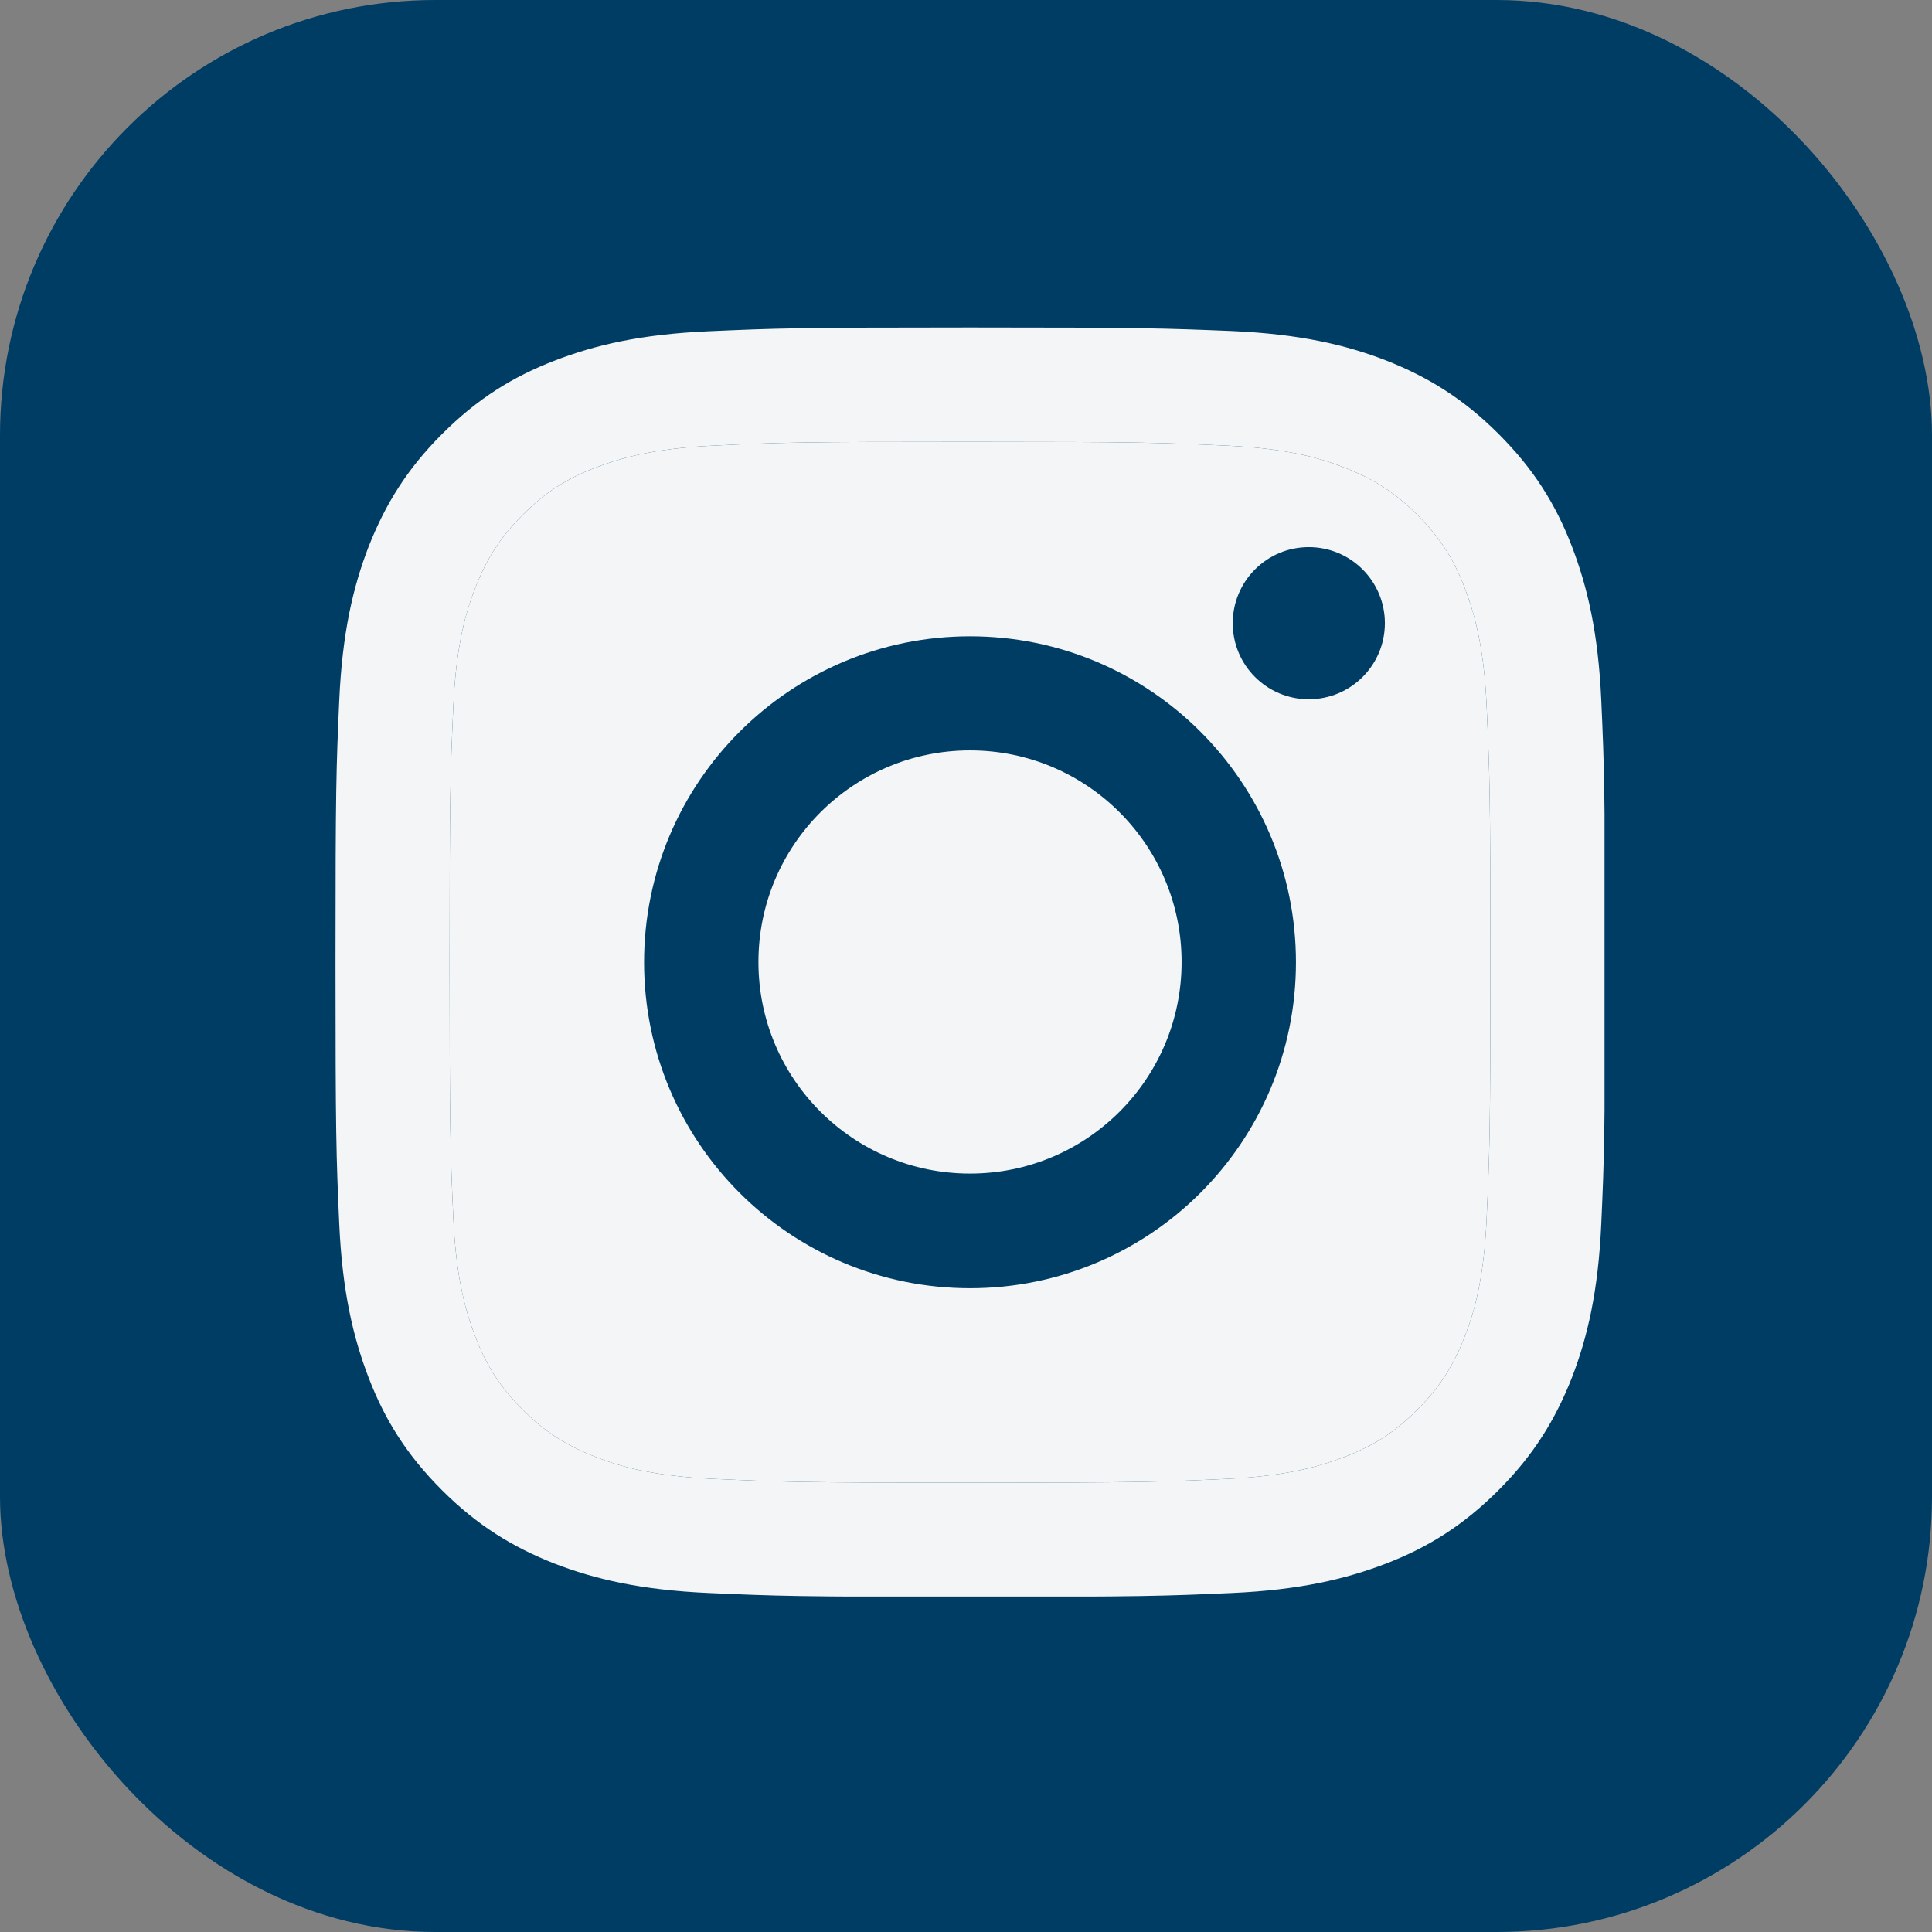
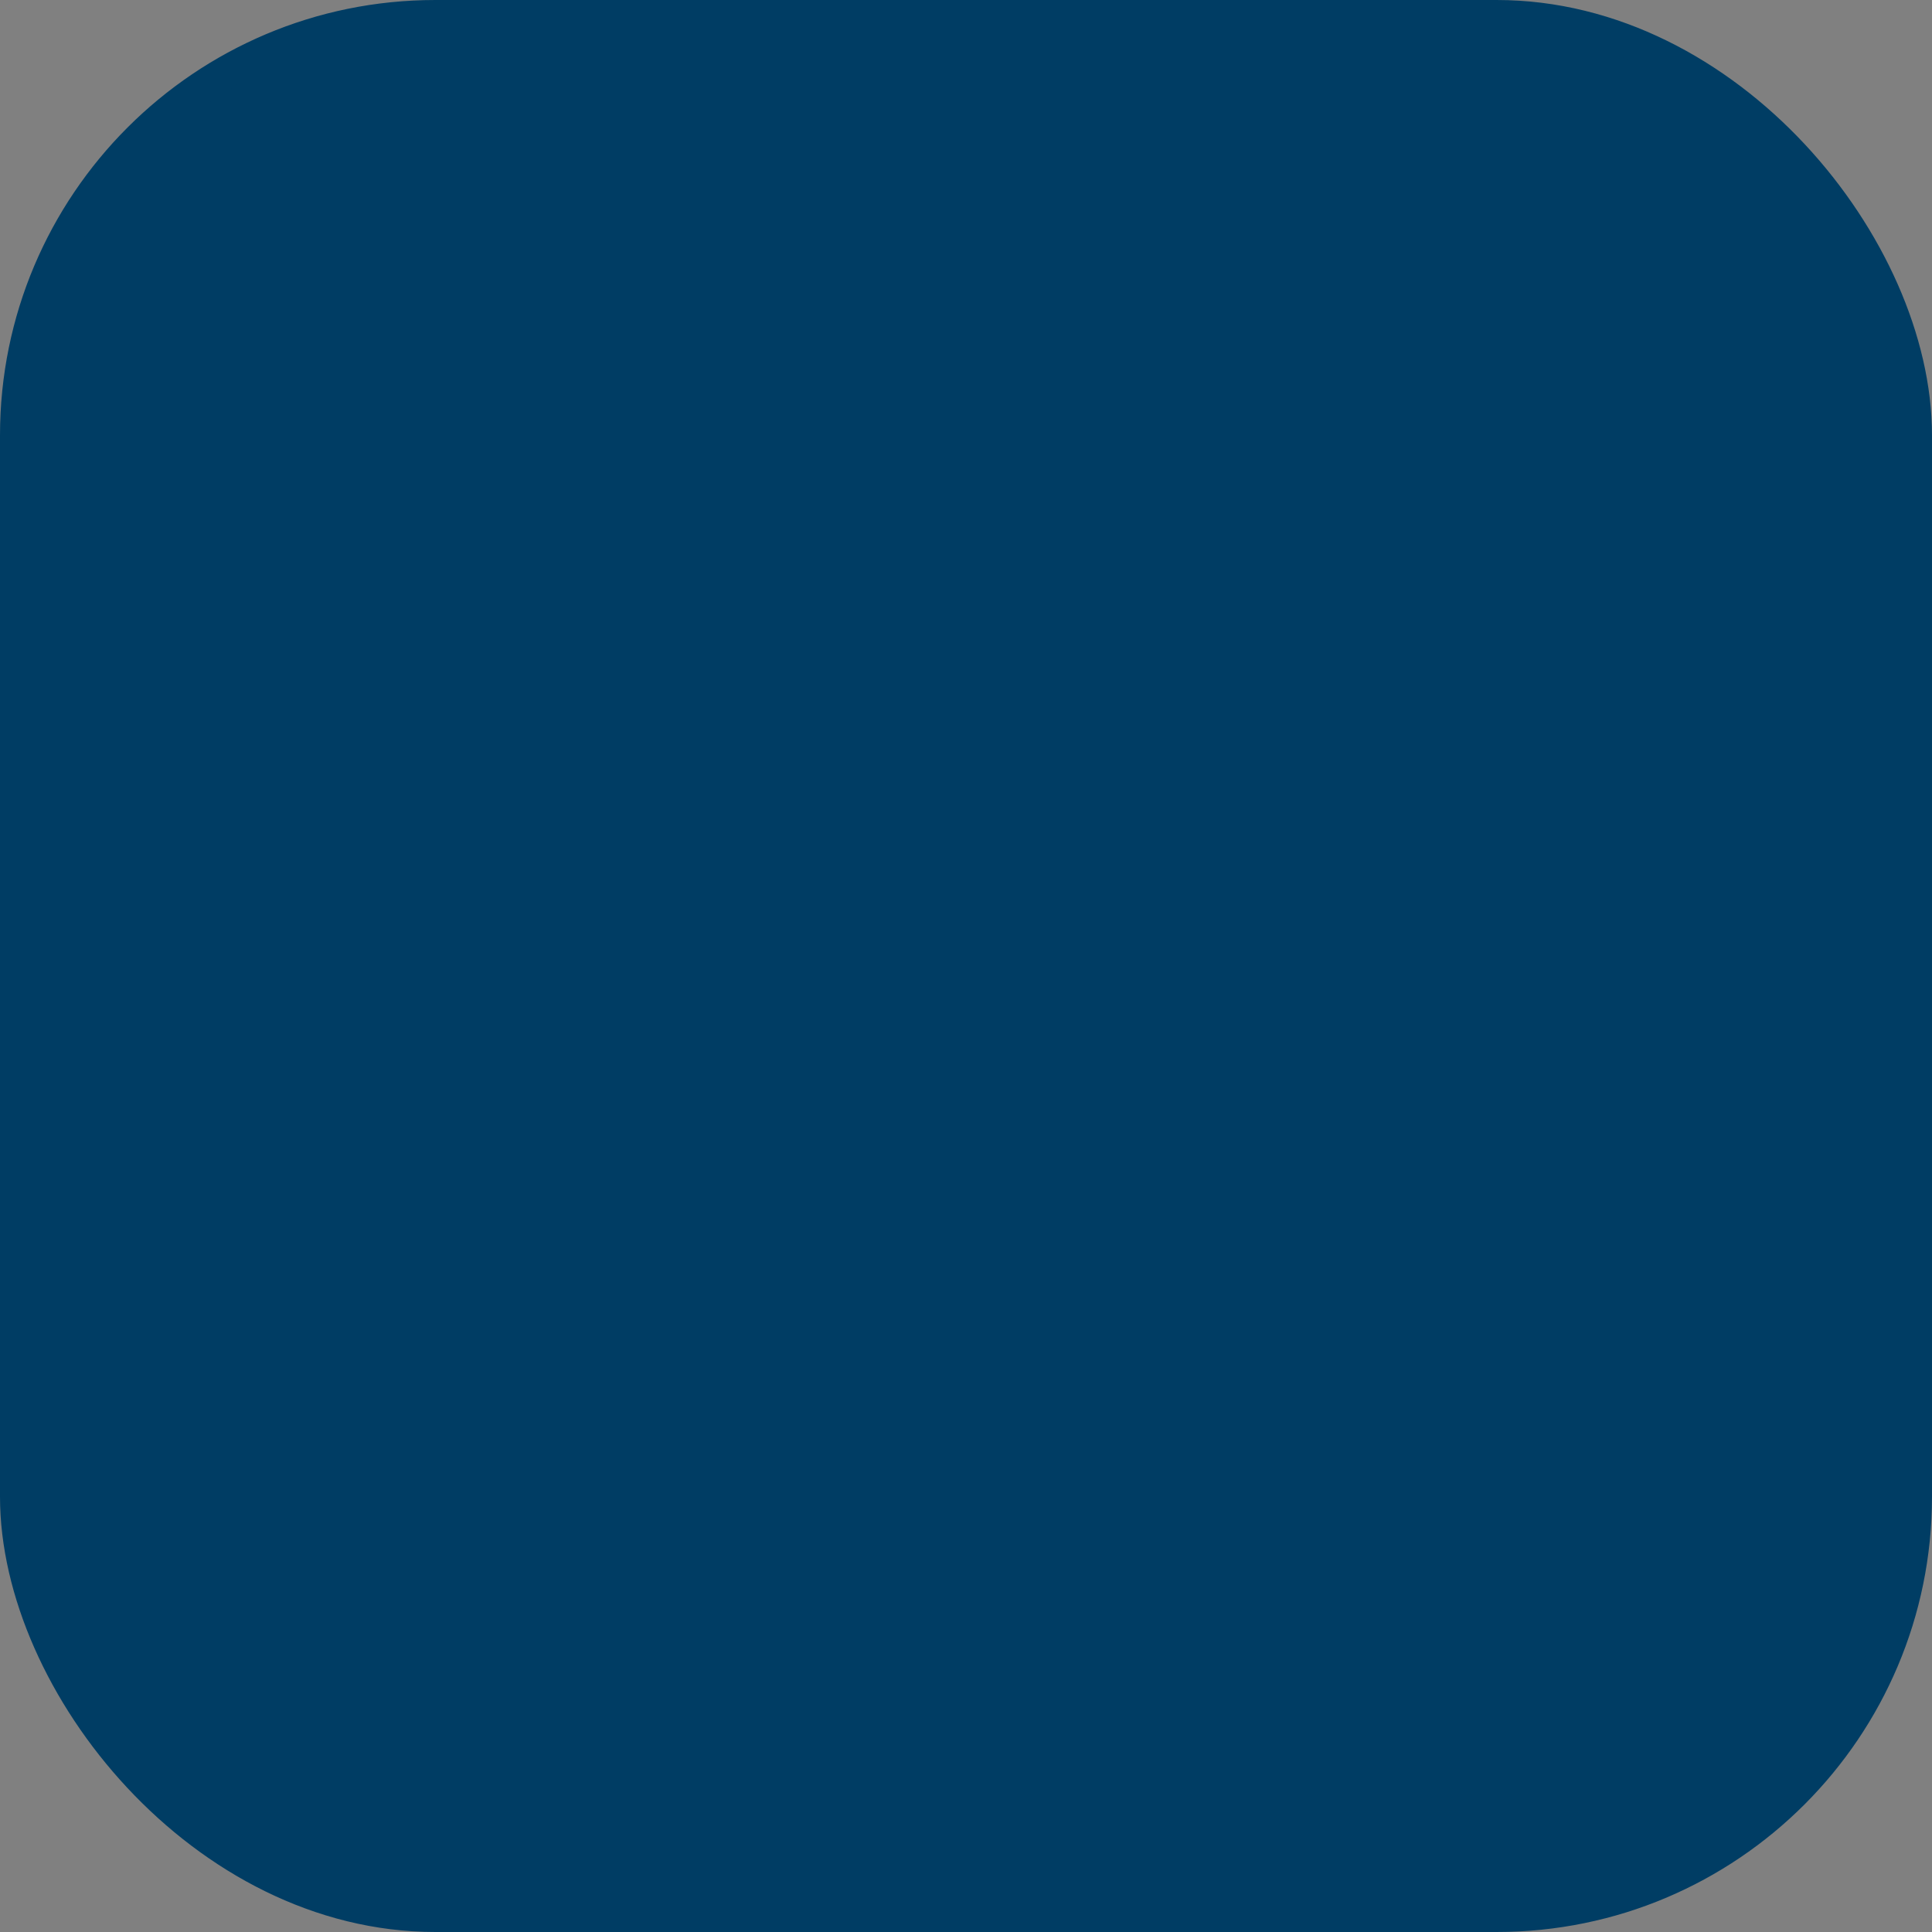
<svg xmlns="http://www.w3.org/2000/svg" width="32" height="32" viewBox="0 0 32 32" fill="none">
  <rect x="0" y="0" width="32" height="32" fill="#808080" stroke="none" />
  <rect x="0.271" y="0.271" width="31.458" height="31.458" rx="6.94" fill="#003D64" stroke="#003D64" stroke-width="0.542" />
  <g clip-path="url(#clip0_180_2975)">
-     <path d="M16.066 7.318C18.874 7.318 19.204 7.331 20.314 7.381C21.34 7.427 21.895 7.598 22.266 7.744C22.758 7.936 23.109 8.161 23.476 8.528C23.843 8.895 24.073 9.246 24.26 9.738C24.402 10.11 24.578 10.664 24.623 11.691C24.673 12.801 24.686 13.13 24.686 15.938C24.686 18.746 24.673 19.075 24.623 20.185C24.578 21.212 24.406 21.766 24.26 22.138C24.069 22.63 23.843 22.98 23.476 23.348C23.109 23.715 22.758 23.944 22.266 24.132C21.895 24.274 21.34 24.449 20.314 24.495C19.204 24.545 18.874 24.558 16.066 24.558C13.258 24.558 12.929 24.545 11.819 24.495C10.793 24.449 10.238 24.278 9.867 24.132C9.374 23.94 9.024 23.715 8.657 23.348C8.289 22.98 8.06 22.63 7.872 22.138C7.73 21.766 7.555 21.212 7.509 20.185C7.459 19.075 7.447 18.746 7.447 15.938C7.447 13.13 7.459 12.801 7.509 11.691C7.555 10.664 7.726 10.11 7.872 9.738C8.064 9.246 8.289 8.895 8.657 8.528C9.024 8.161 9.374 7.932 9.867 7.744C10.238 7.602 10.793 7.427 11.819 7.381C12.929 7.327 13.263 7.318 16.066 7.318ZM16.066 5.424C13.213 5.424 12.854 5.437 11.732 5.487C10.613 5.537 9.85 5.716 9.182 5.975C8.49 6.242 7.906 6.605 7.322 7.189C6.737 7.773 6.379 8.361 6.107 9.05C5.849 9.717 5.669 10.481 5.619 11.603C5.569 12.721 5.557 13.08 5.557 15.934C5.557 18.788 5.569 19.146 5.619 20.269C5.669 21.387 5.849 22.15 6.107 22.822C6.374 23.515 6.737 24.099 7.322 24.683C7.906 25.267 8.494 25.626 9.182 25.897C9.85 26.155 10.613 26.335 11.736 26.385C12.858 26.435 13.213 26.448 16.07 26.448C18.928 26.448 19.283 26.435 20.405 26.385C21.523 26.335 22.287 26.155 22.959 25.897C23.651 25.63 24.235 25.267 24.819 24.683C25.404 24.099 25.762 23.51 26.034 22.822C26.292 22.154 26.472 21.391 26.522 20.269C26.572 19.146 26.584 18.792 26.584 15.934C26.584 13.076 26.572 12.721 26.522 11.599C26.472 10.481 26.292 9.717 26.034 9.046C25.767 8.353 25.404 7.769 24.819 7.185C24.235 6.601 23.647 6.242 22.959 5.971C22.291 5.712 21.528 5.533 20.405 5.483C19.279 5.437 18.92 5.424 16.066 5.424Z" fill="#F4F5F6" />
-     <path d="M16.066 7.318C18.874 7.318 19.204 7.331 20.314 7.381C21.34 7.427 21.895 7.598 22.266 7.744C22.758 7.936 23.109 8.161 23.476 8.528C23.843 8.895 24.073 9.246 24.26 9.738C24.402 10.11 24.578 10.664 24.623 11.691C24.673 12.801 24.686 13.13 24.686 15.938C24.686 18.746 24.673 19.075 24.623 20.185C24.578 21.212 24.406 21.766 24.26 22.138C24.069 22.63 23.843 22.98 23.476 23.348C23.109 23.715 22.758 23.944 22.266 24.132C21.895 24.274 21.34 24.449 20.314 24.495C19.204 24.545 18.874 24.558 16.066 24.558C13.258 24.558 12.929 24.545 11.819 24.495C10.793 24.449 10.238 24.278 9.867 24.132C9.374 23.94 9.024 23.715 8.657 23.348C8.289 22.98 8.06 22.63 7.872 22.138C7.73 21.766 7.555 21.212 7.509 20.185C7.459 19.075 7.447 18.746 7.447 15.938C7.447 13.13 7.459 12.801 7.509 11.691C7.555 10.664 7.726 10.11 7.872 9.738C8.064 9.246 8.289 8.895 8.657 8.528C9.024 8.161 9.374 7.932 9.867 7.744C10.238 7.602 10.793 7.427 11.819 7.381C12.929 7.327 13.263 7.318 16.066 7.318Z" fill="#F4F5F6" />
-     <path d="M16.067 10.539C13.088 10.539 10.668 12.955 10.668 15.938C10.668 18.921 13.083 21.337 16.067 21.337C19.049 21.337 21.465 18.921 21.465 15.938C21.465 12.955 19.049 10.539 16.067 10.539ZM16.067 19.438C14.131 19.438 12.562 17.87 12.562 15.934C12.562 13.998 14.131 12.429 16.067 12.429C18.002 12.429 19.571 13.998 19.571 15.934C19.571 17.87 18.002 19.438 16.067 19.438Z" fill="#003D64" />
    <path d="M21.678 11.582C22.374 11.582 22.938 11.018 22.938 10.322C22.938 9.626 22.374 9.062 21.678 9.062C20.982 9.062 20.418 9.626 20.418 10.322C20.418 11.018 20.982 11.582 21.678 11.582Z" fill="#003D64" />
  </g>
  <defs>
    <clipPath id="clip0_180_2975">
-       <rect width="21.019" height="21.019" fill="white" transform="translate(5.557 5.424)" />
-     </clipPath>
+       </clipPath>
  </defs>
</svg>